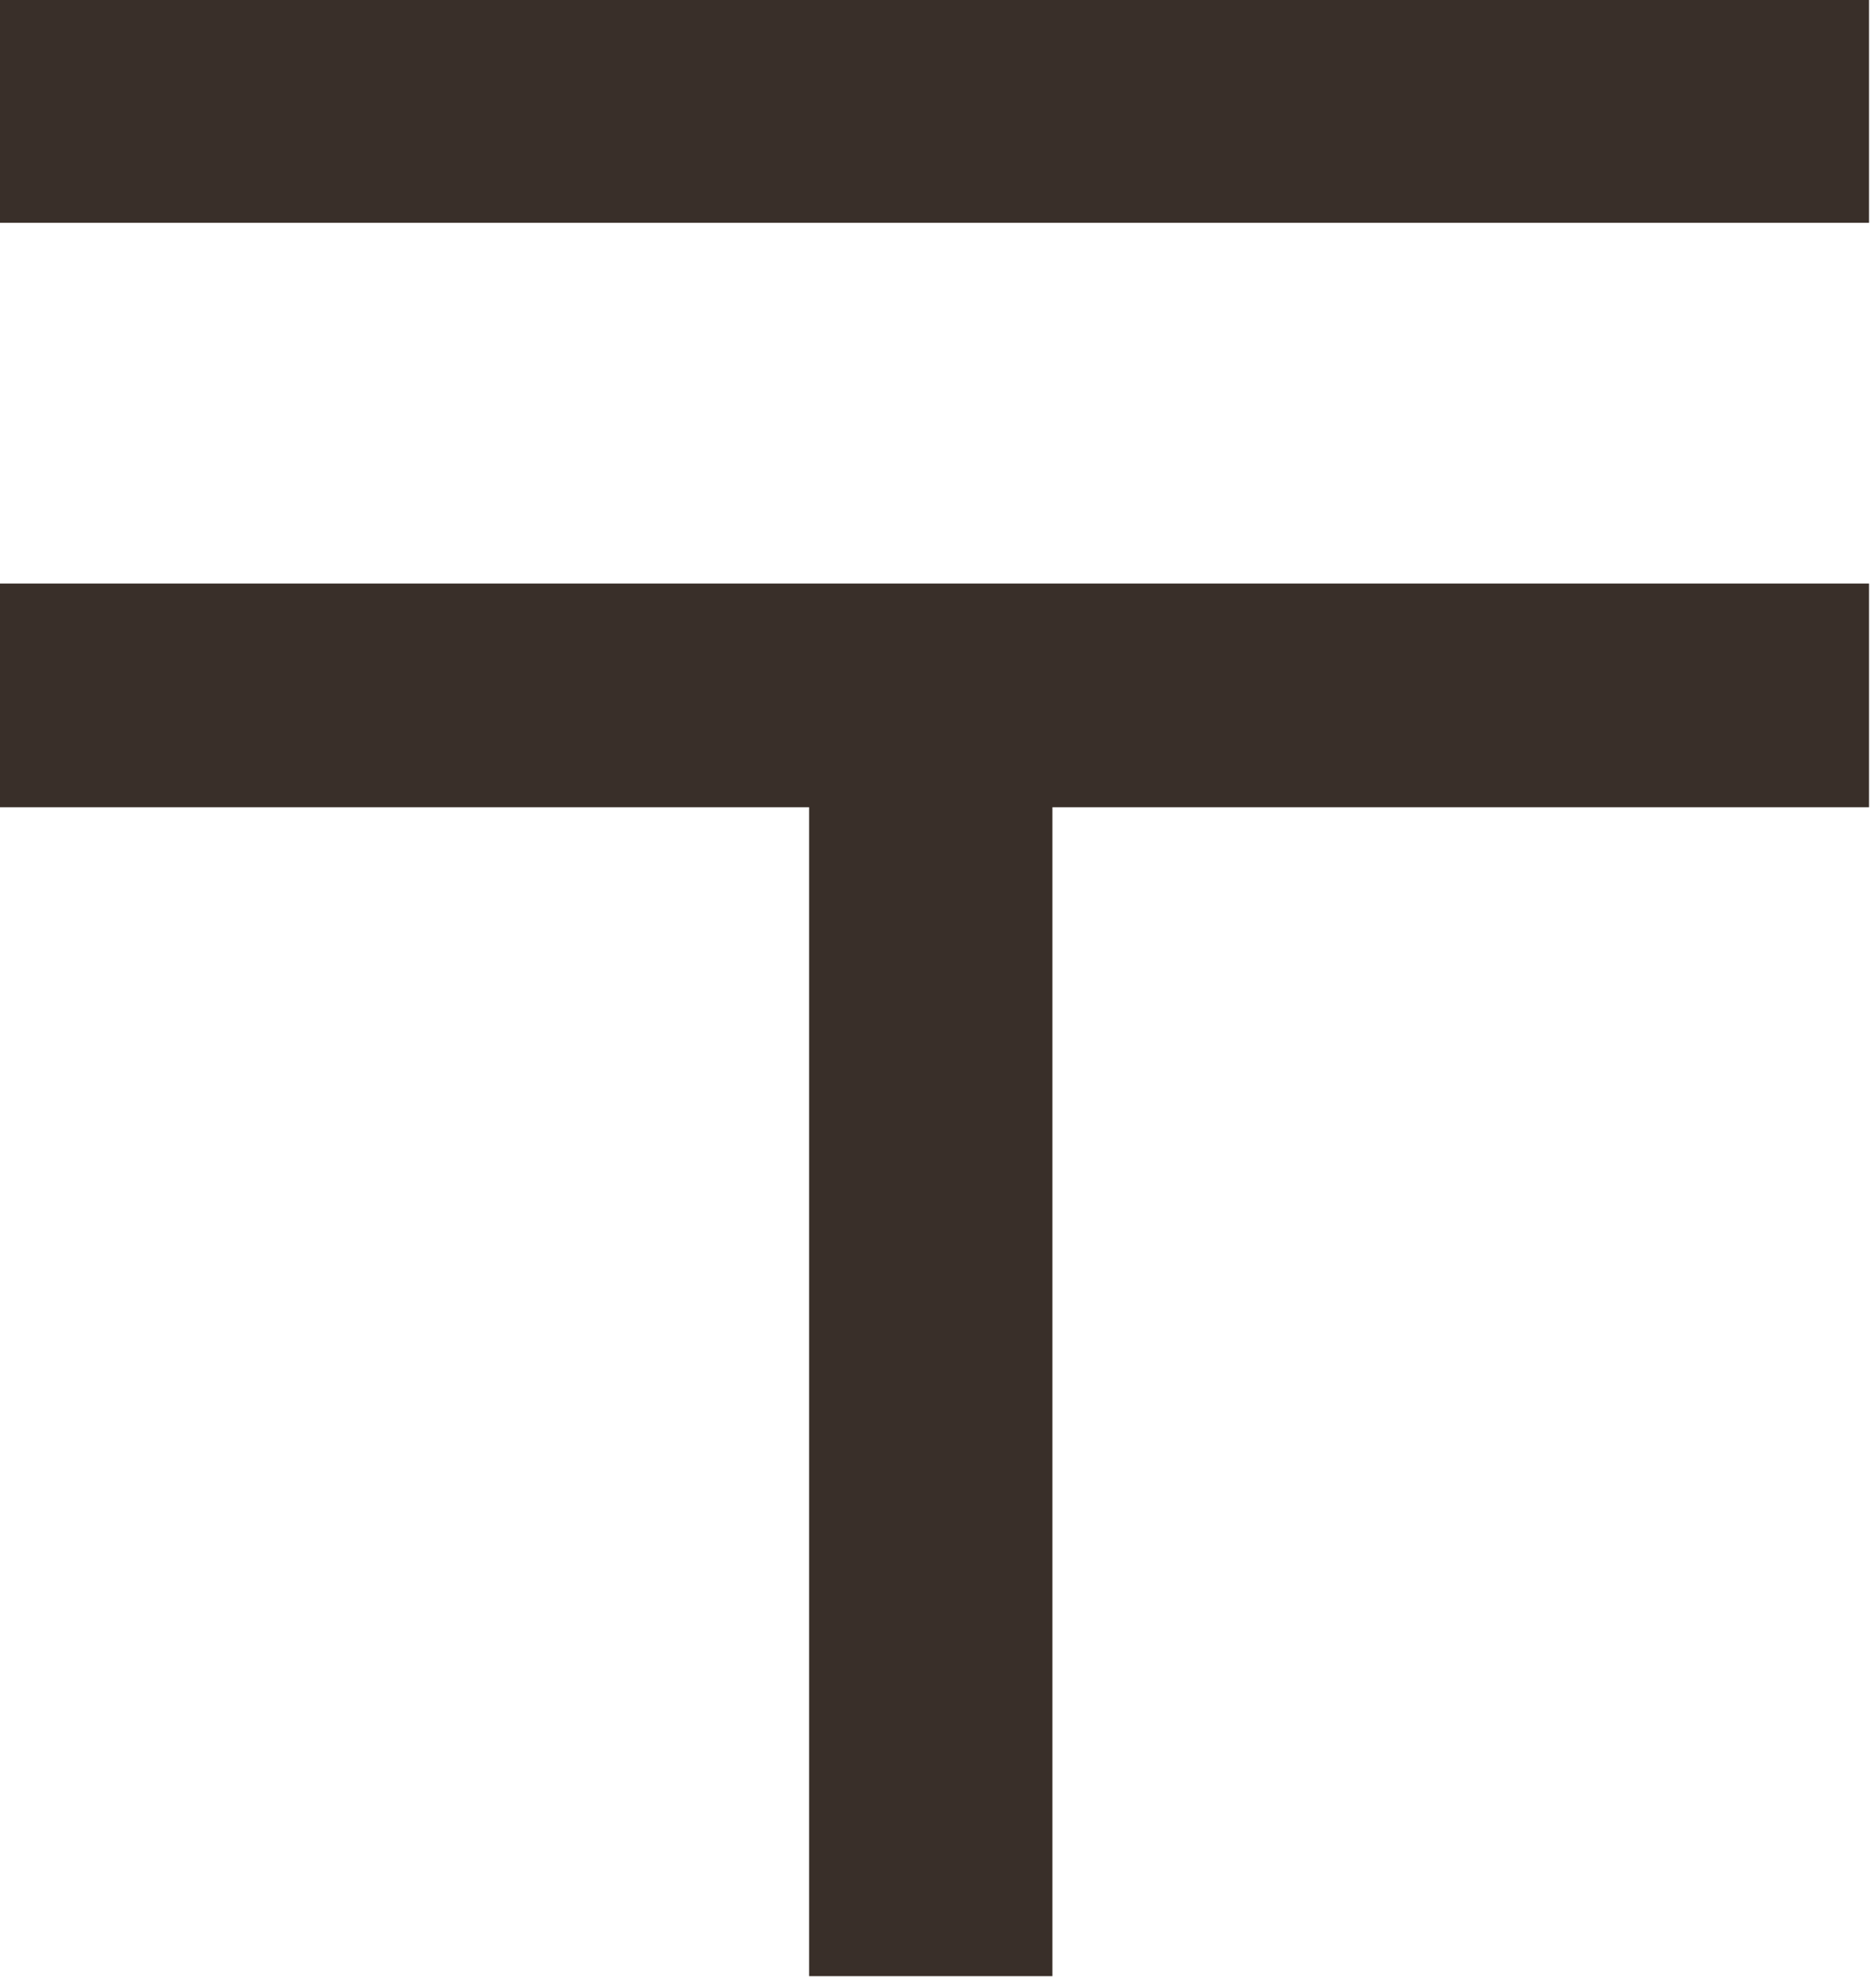
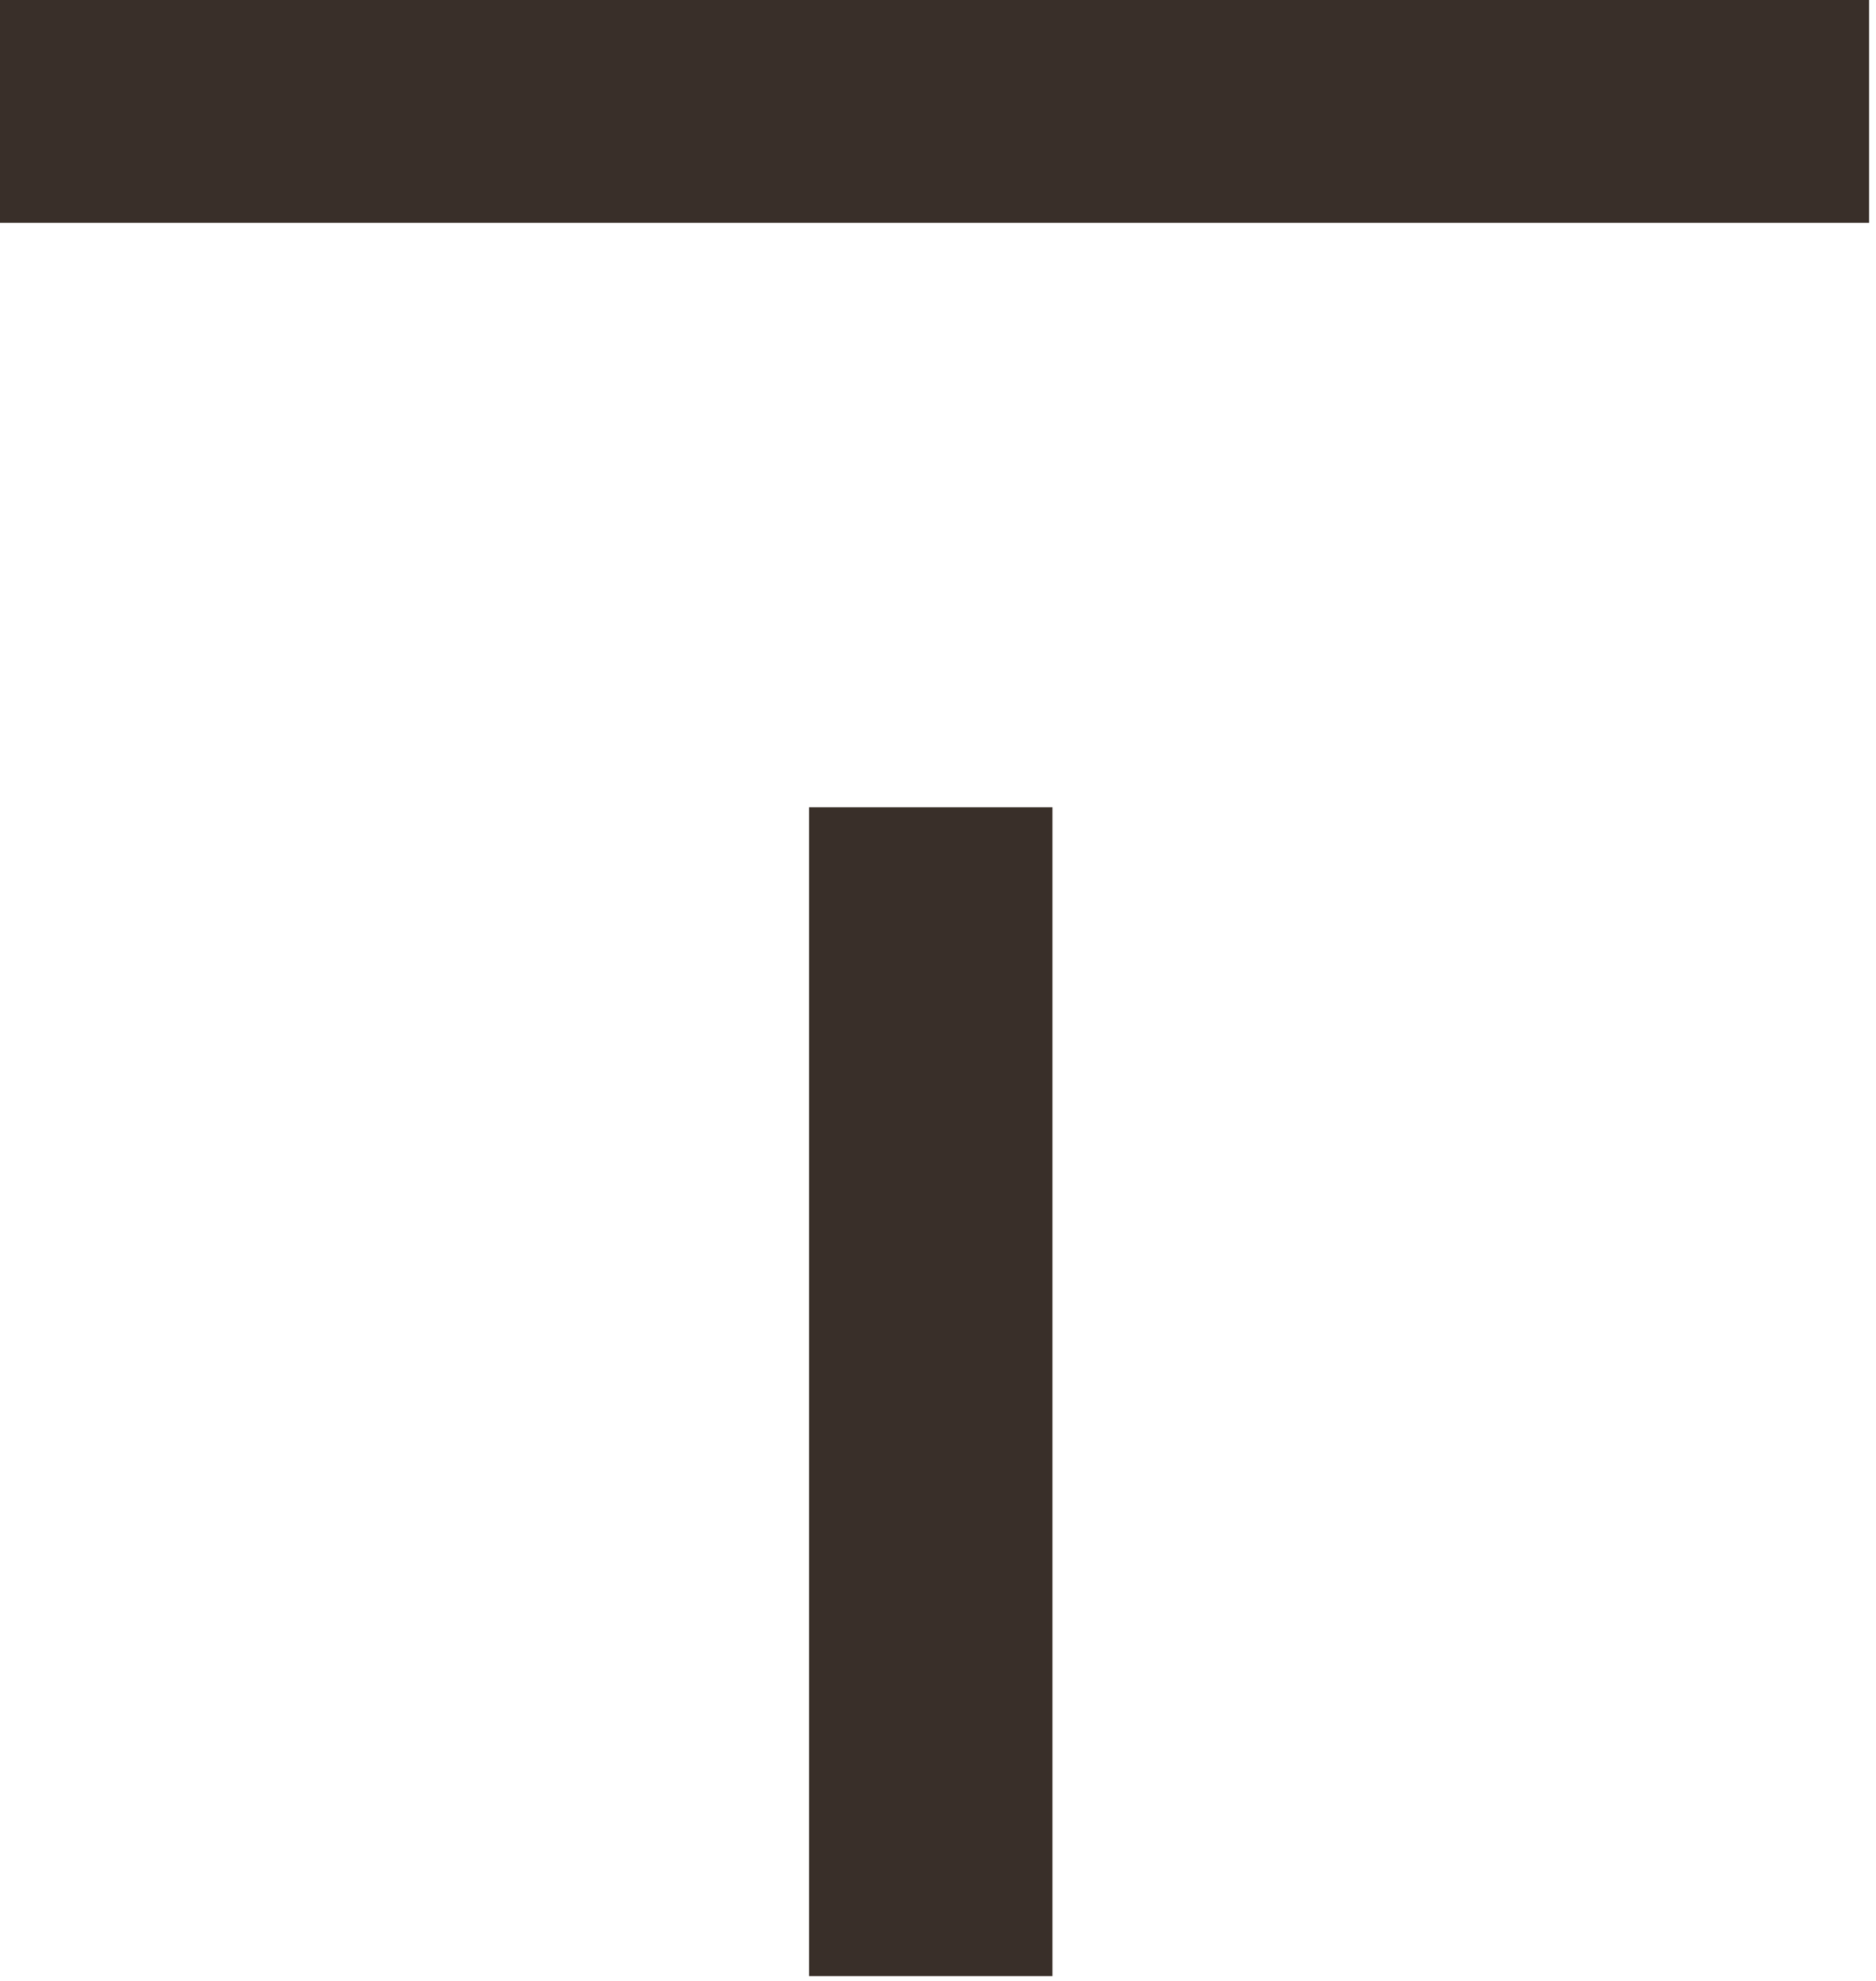
<svg xmlns="http://www.w3.org/2000/svg" fill="none" height="17" preserveAspectRatio="xMidYMid meet" style="fill: none" version="1" viewBox="1.0 0.8 16.1 17.0" width="16.1" zoomAndPan="magnify">
  <g id="change1_1">
-     <path d="M17.04 0.792V2.712H0.96V0.792H17.04ZM17.04 5.808V7.728H10.032V17.76H7.944V7.728H0.96V5.808H17.04Z" fill="#392f29" />
+     <path d="M17.04 0.792V2.712H0.96V0.792H17.04ZM17.04 5.808V7.728H10.032V17.76H7.944V7.728H0.96H17.04Z" fill="#392f29" />
  </g>
</svg>